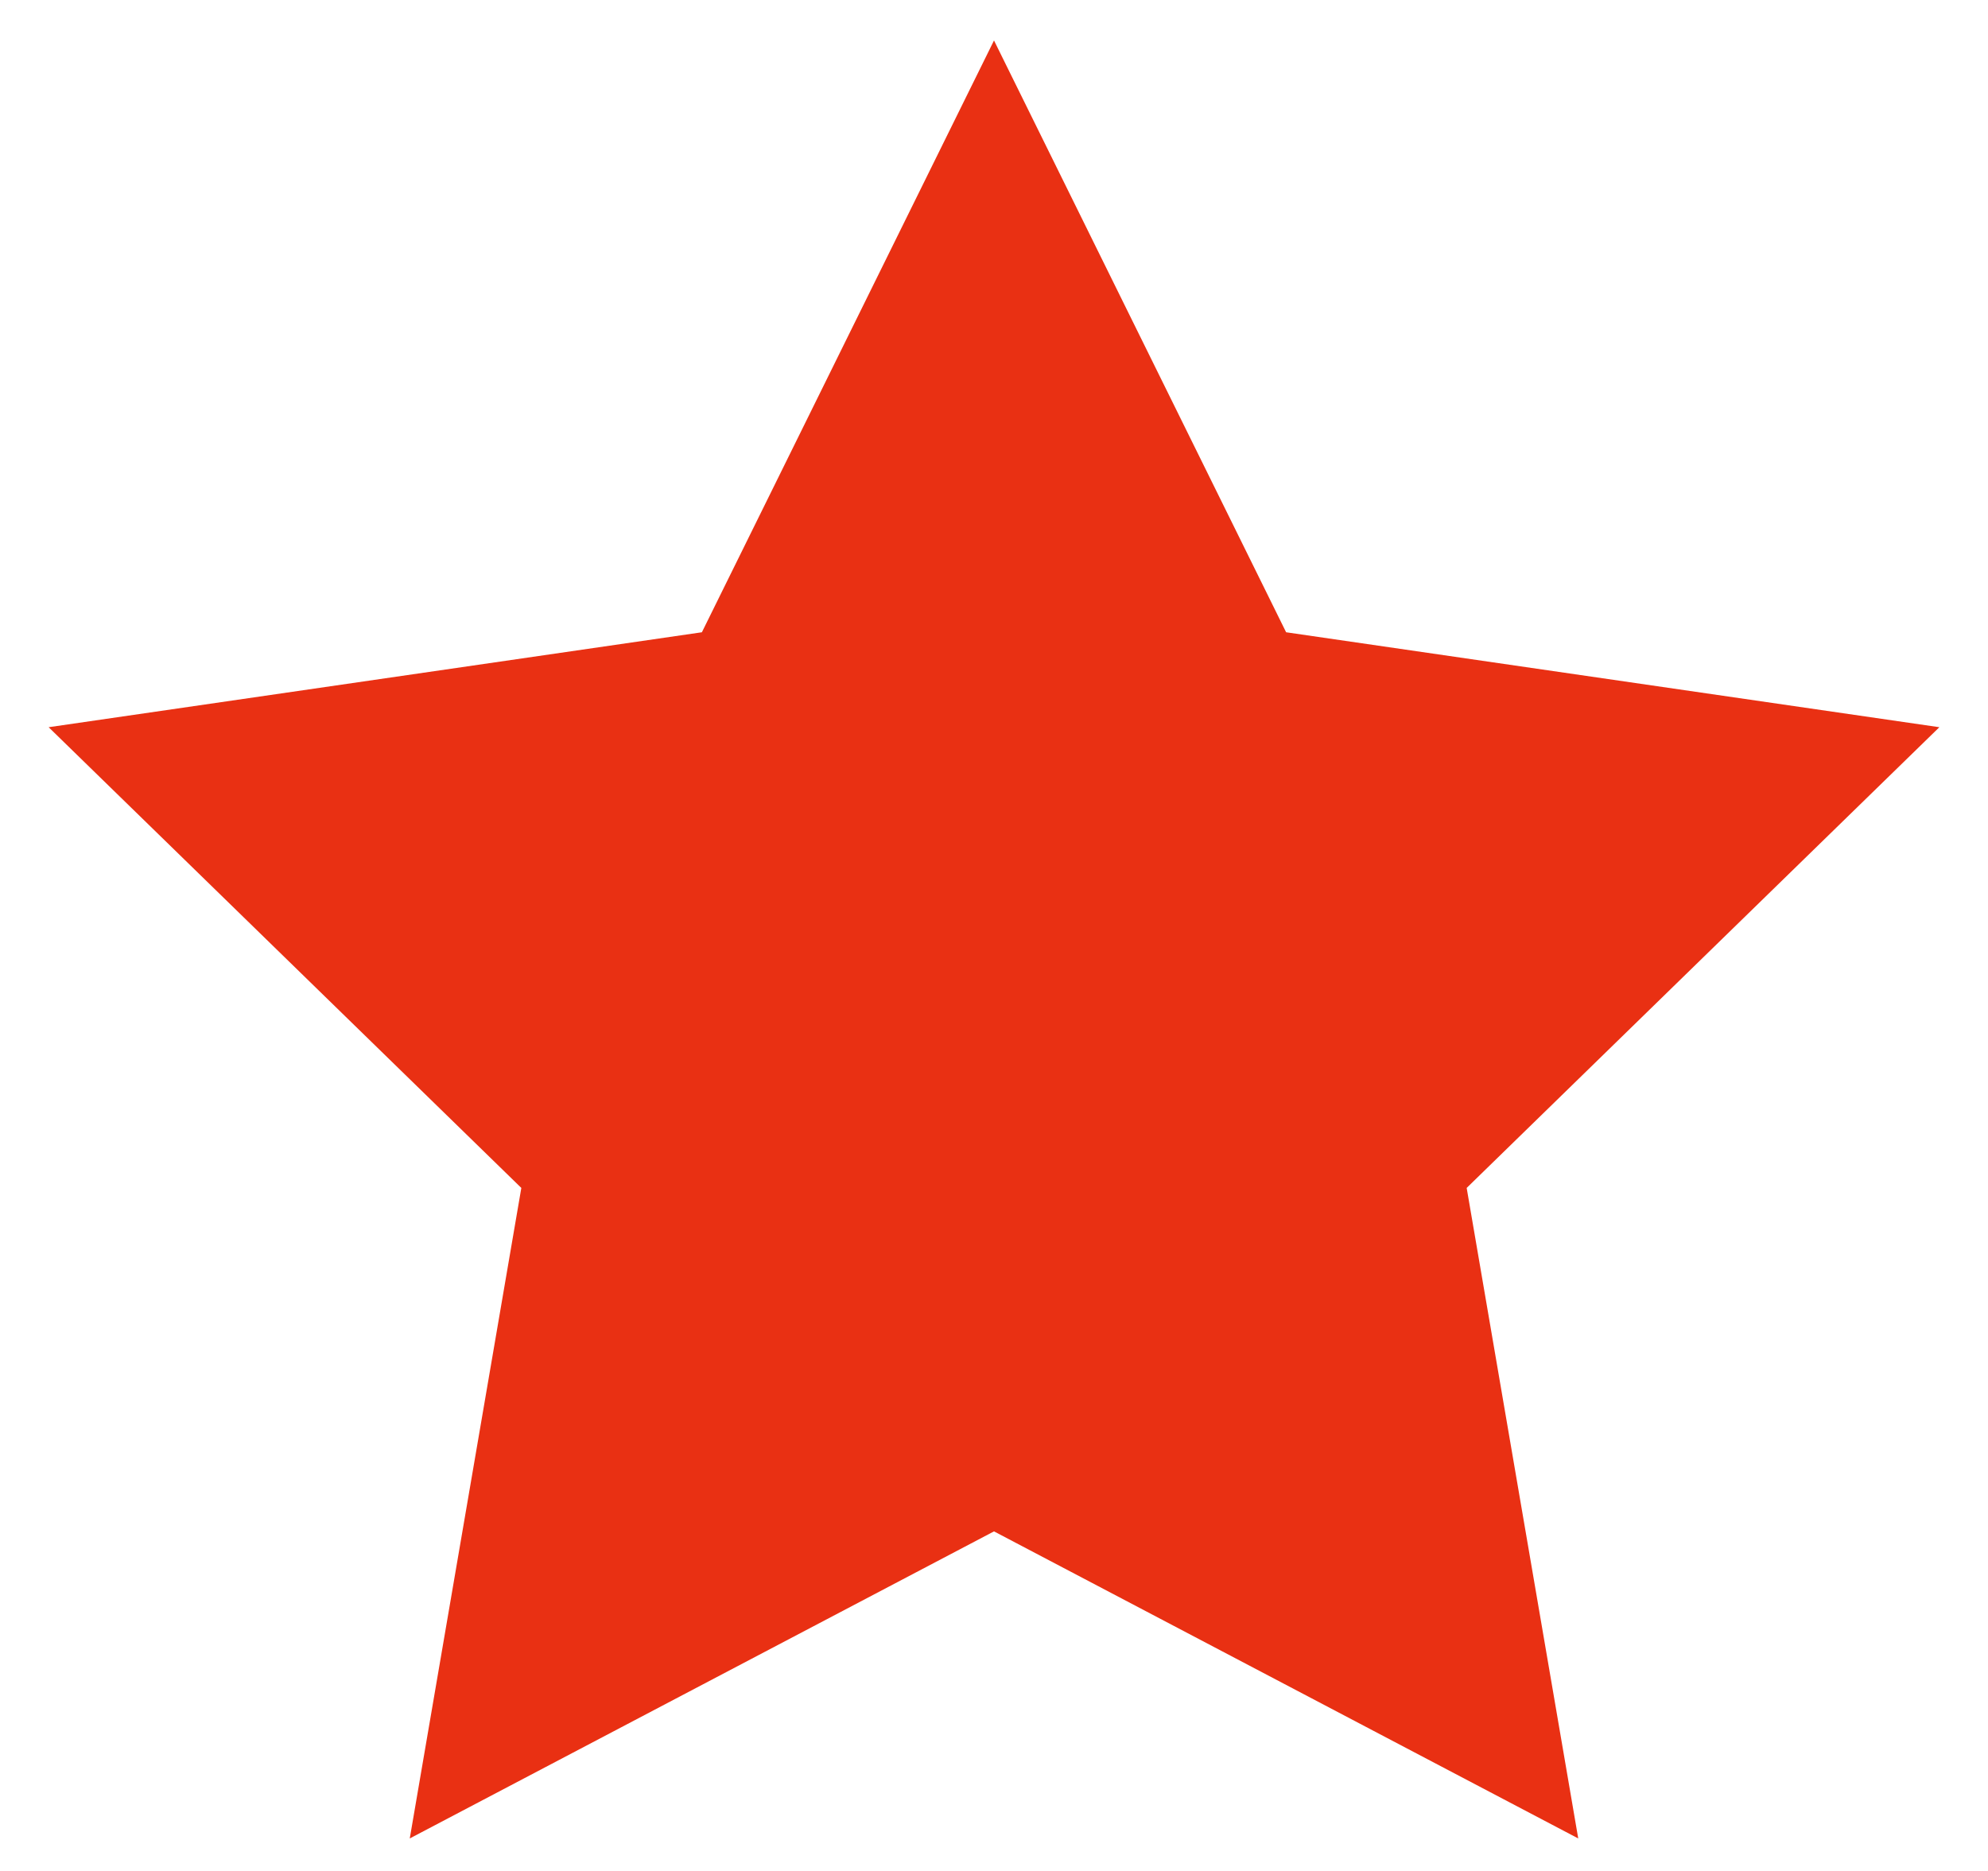
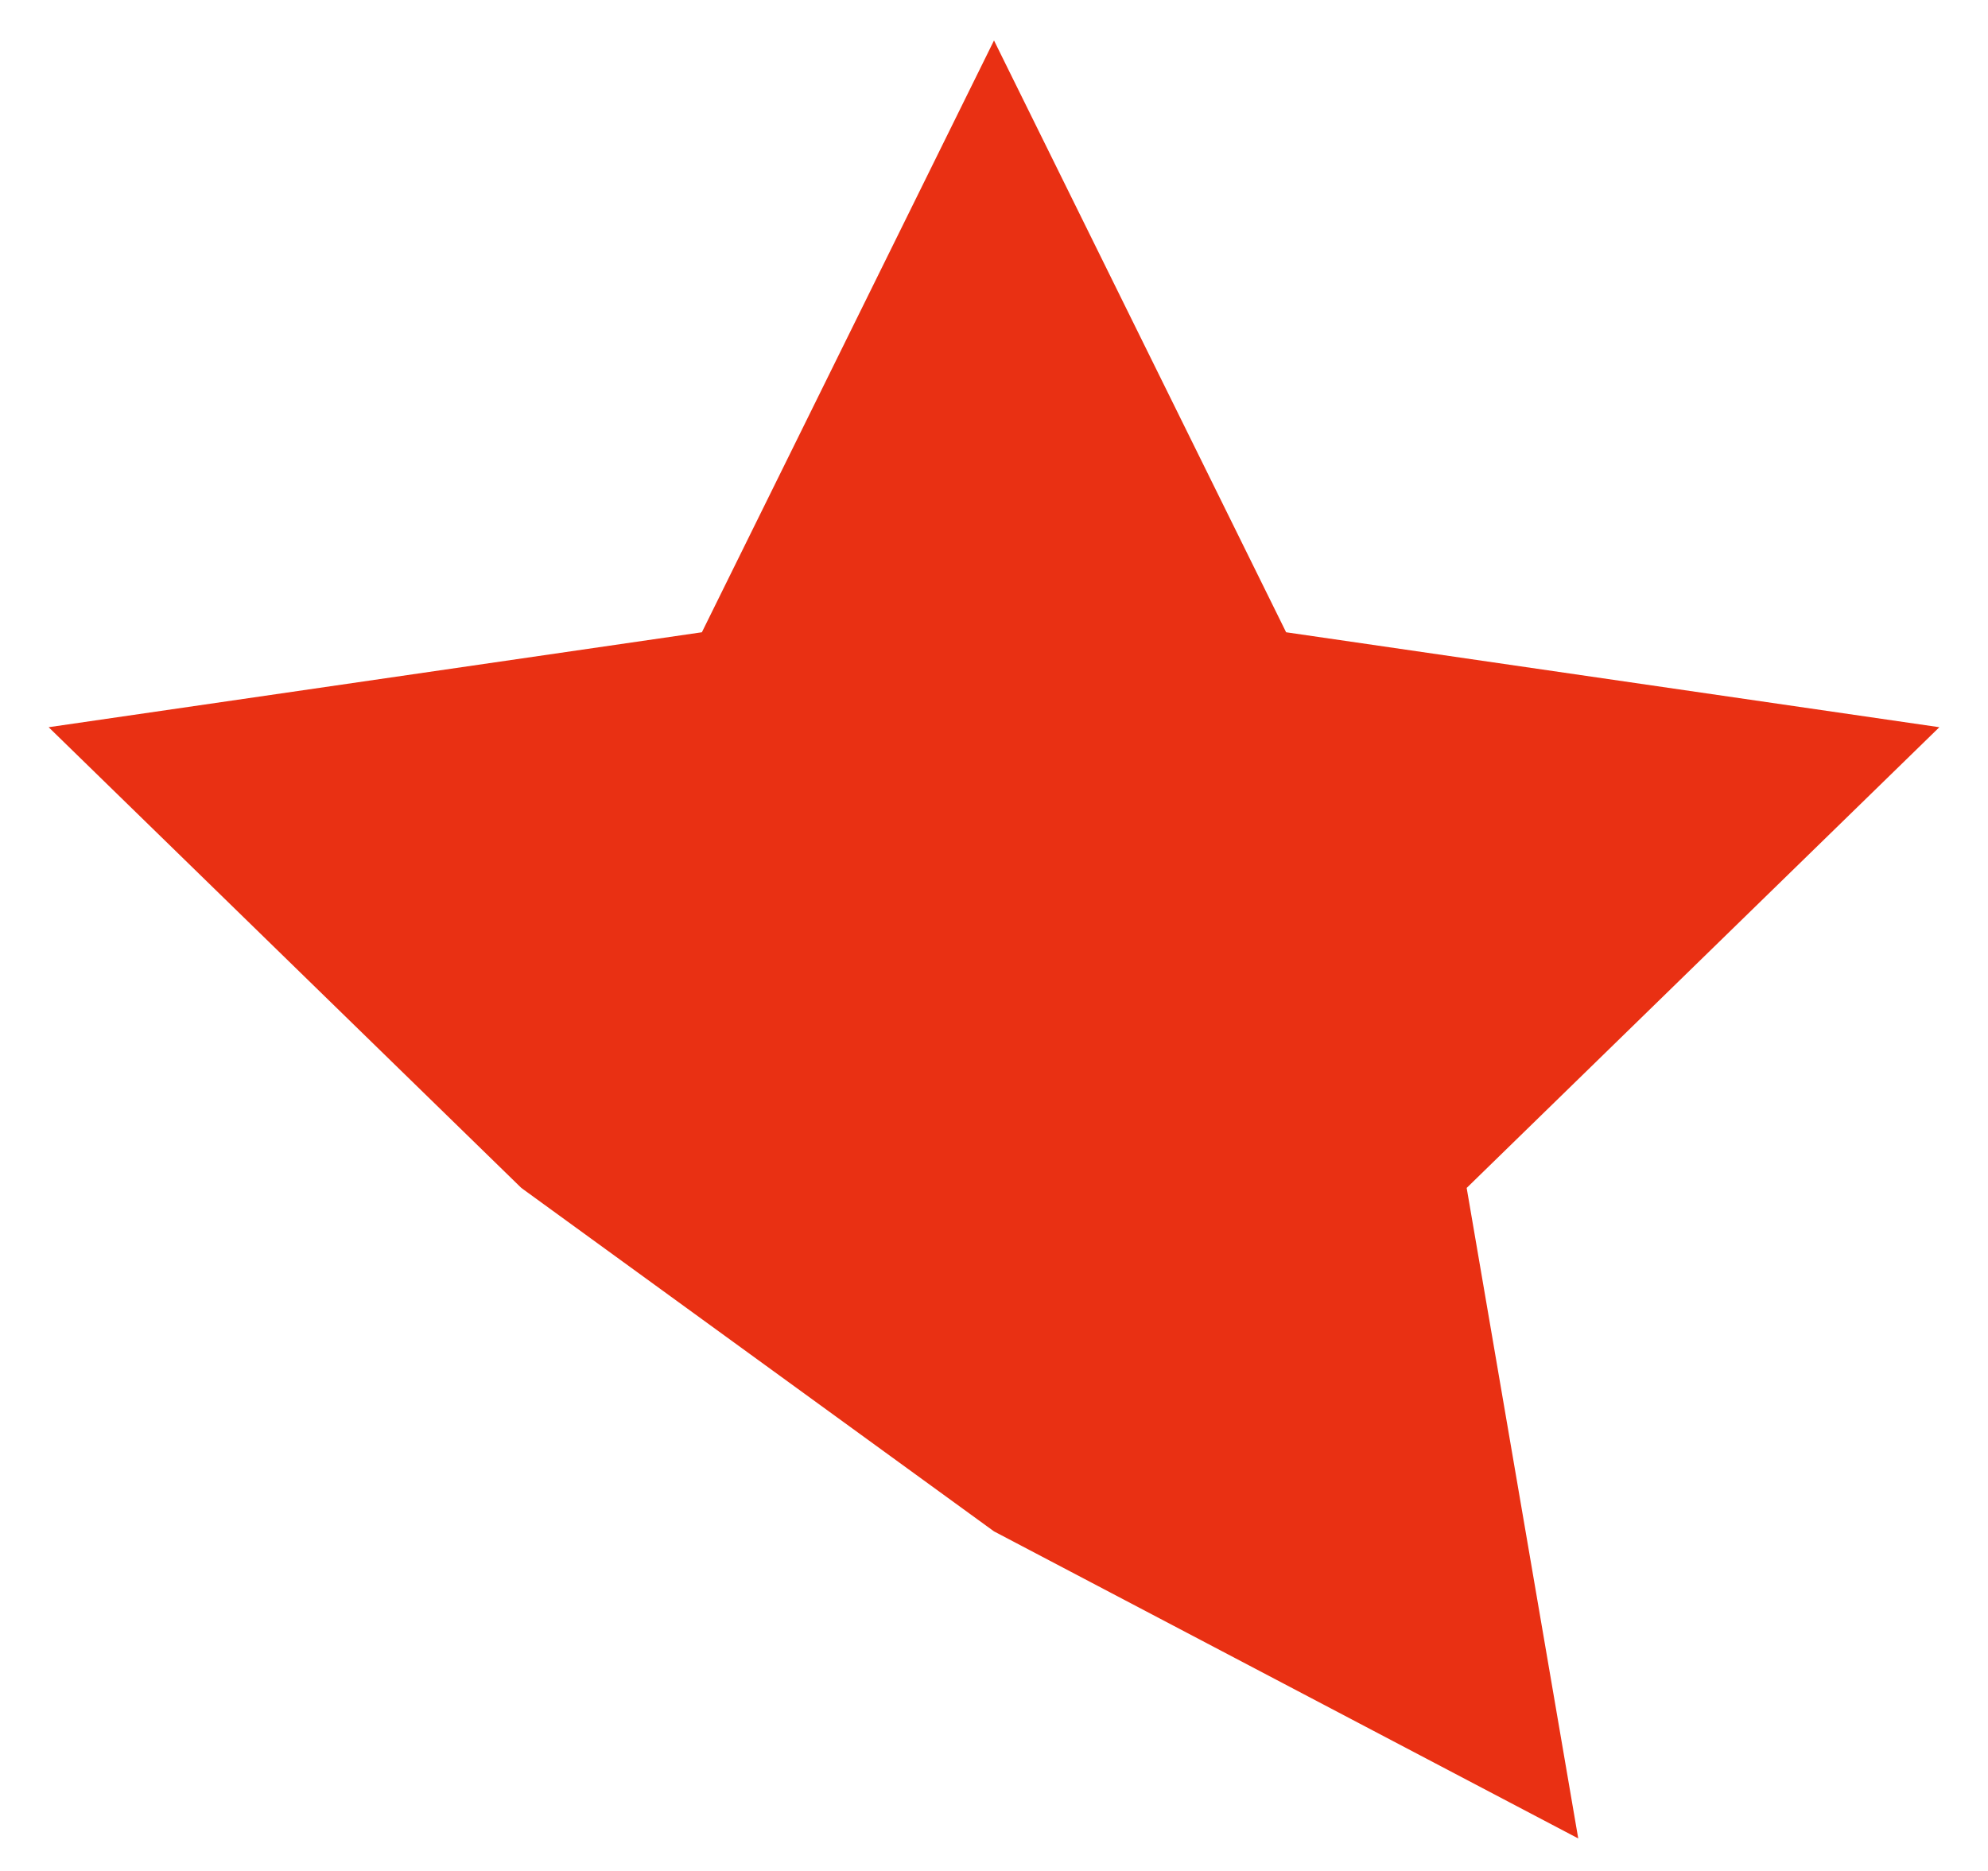
<svg xmlns="http://www.w3.org/2000/svg" width="17" height="16" viewBox="0 0 17 16" fill="none">
-   <path d="M8.5 0.346L10.998 5.407L16.584 6.219L12.542 10.159L13.496 15.722L8.5 13.096L3.504 15.722L4.458 10.159L0.416 6.219L6.002 5.407L8.5 0.346Z" fill="#E93013" />
+   <path d="M8.5 0.346L10.998 5.407L16.584 6.219L12.542 10.159L13.496 15.722L8.5 13.096L4.458 10.159L0.416 6.219L6.002 5.407L8.5 0.346Z" fill="#E93013" />
</svg>